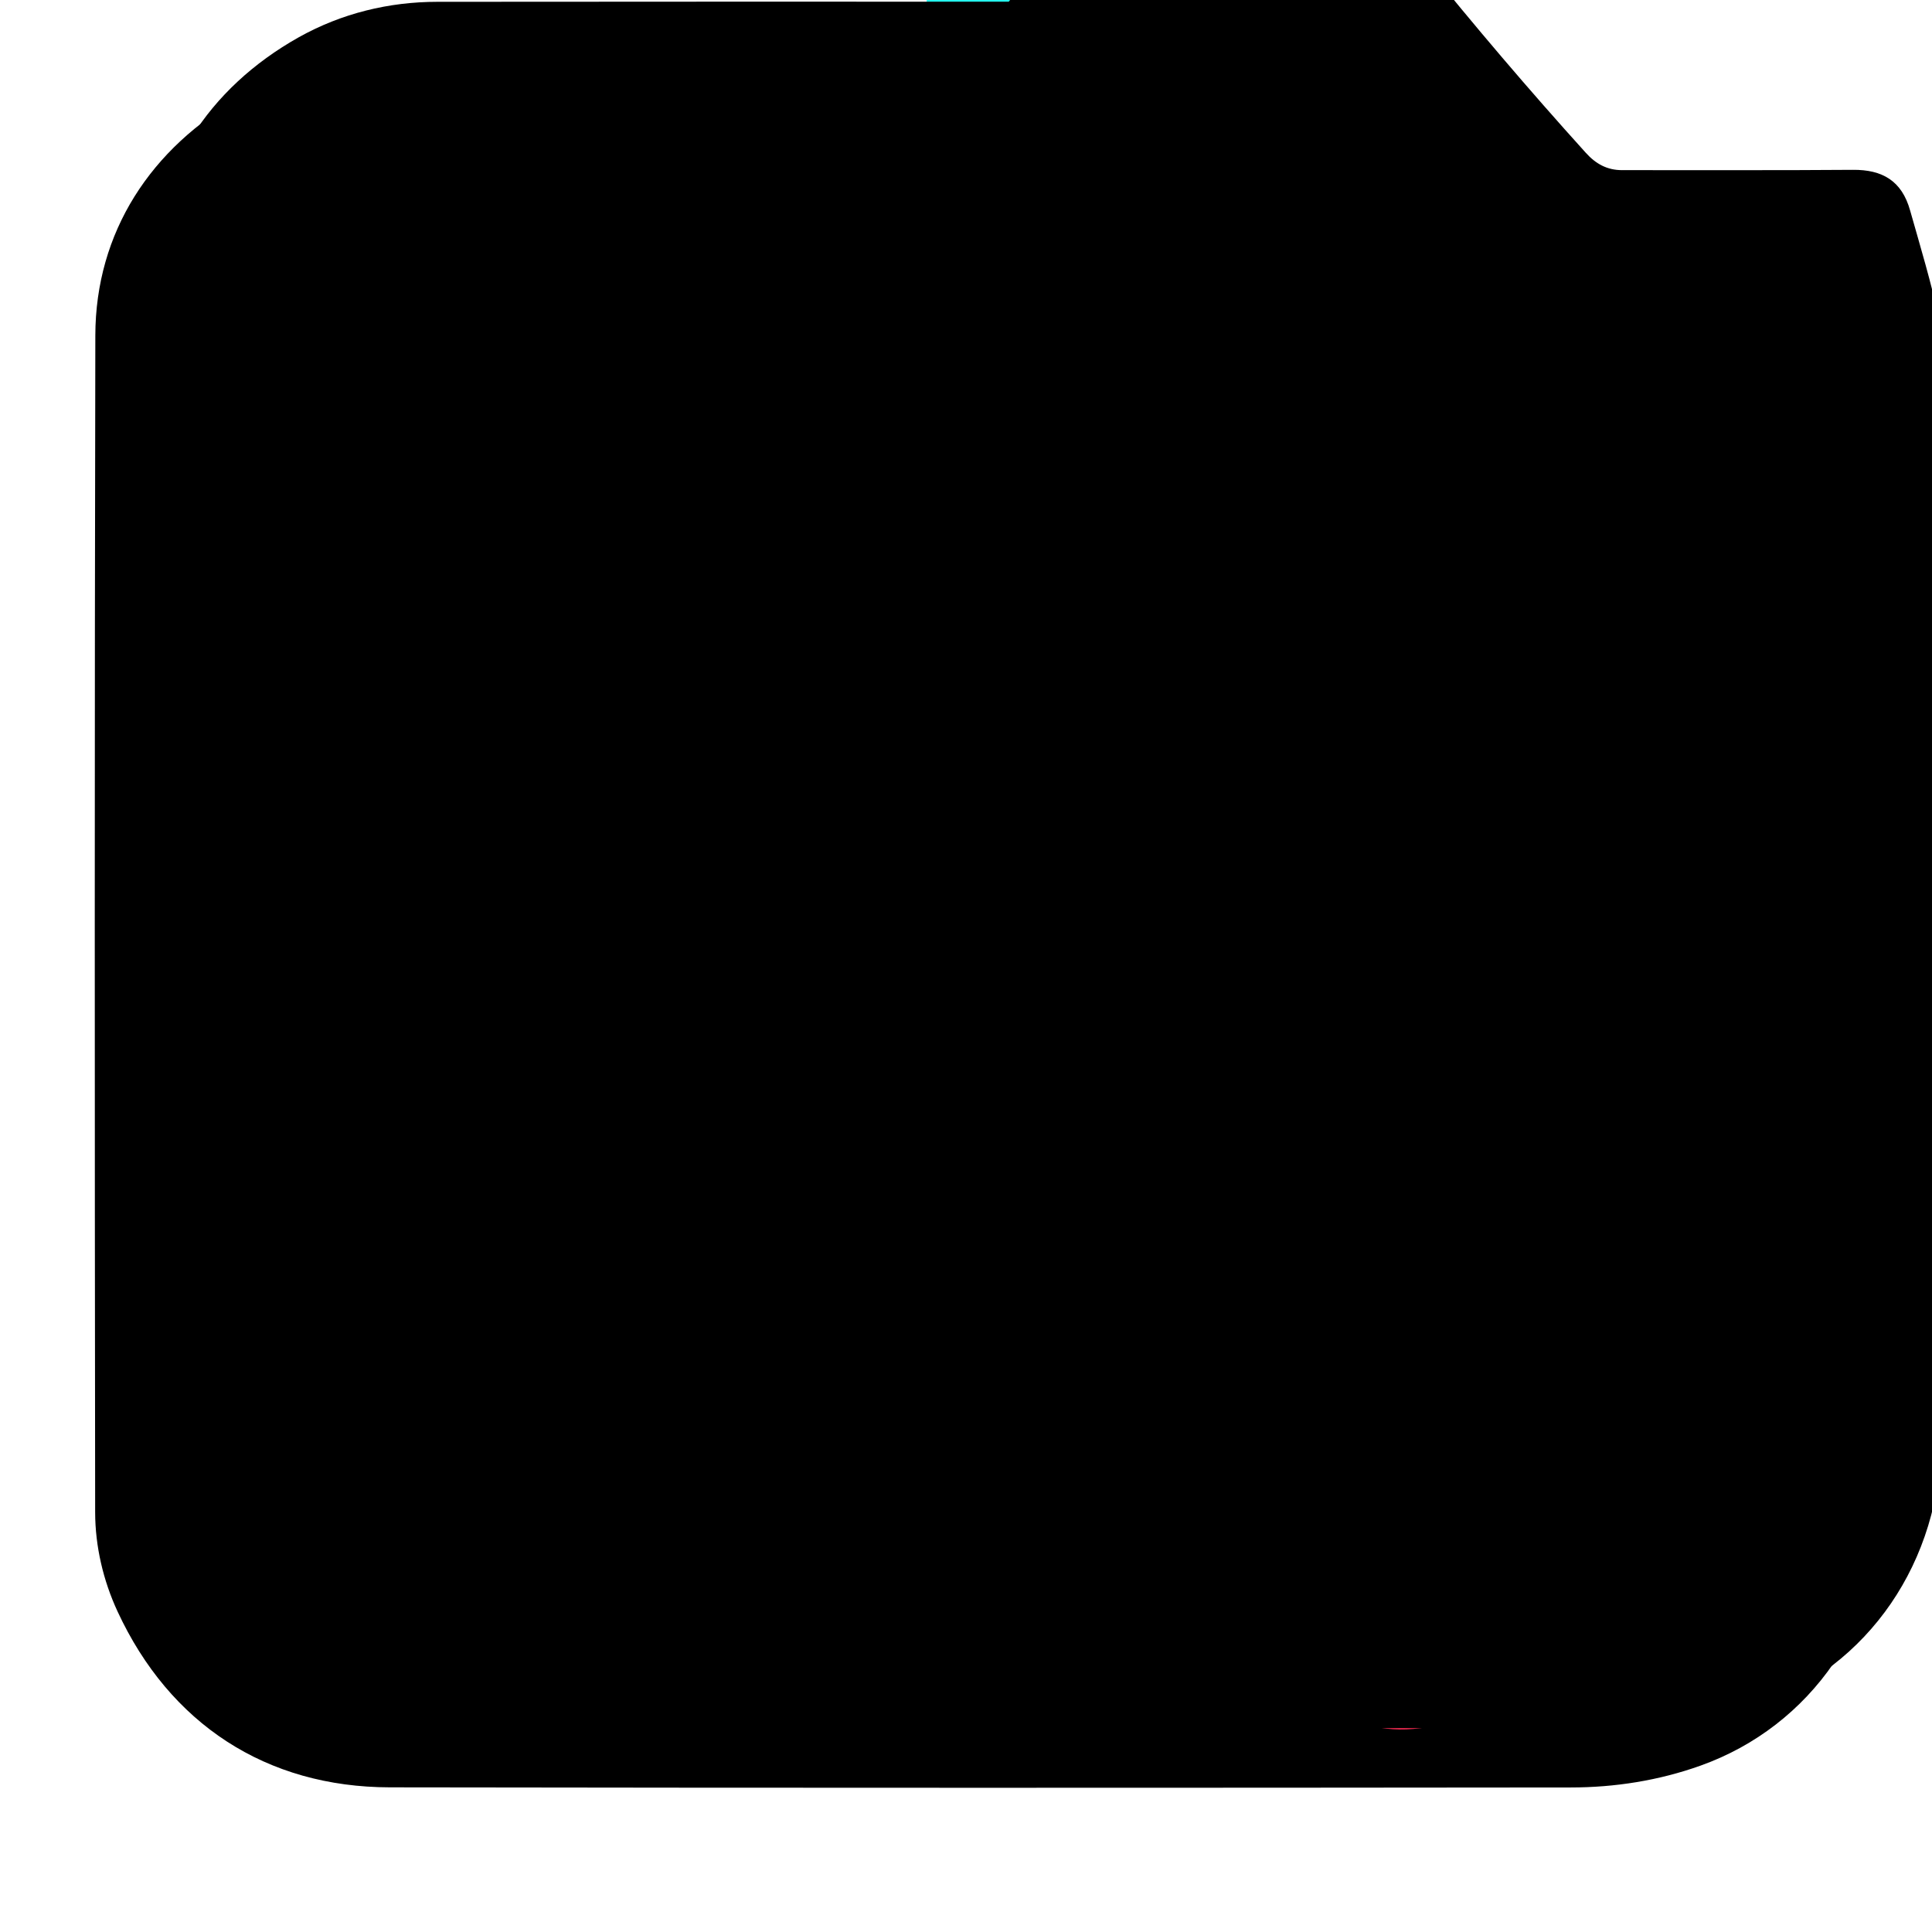
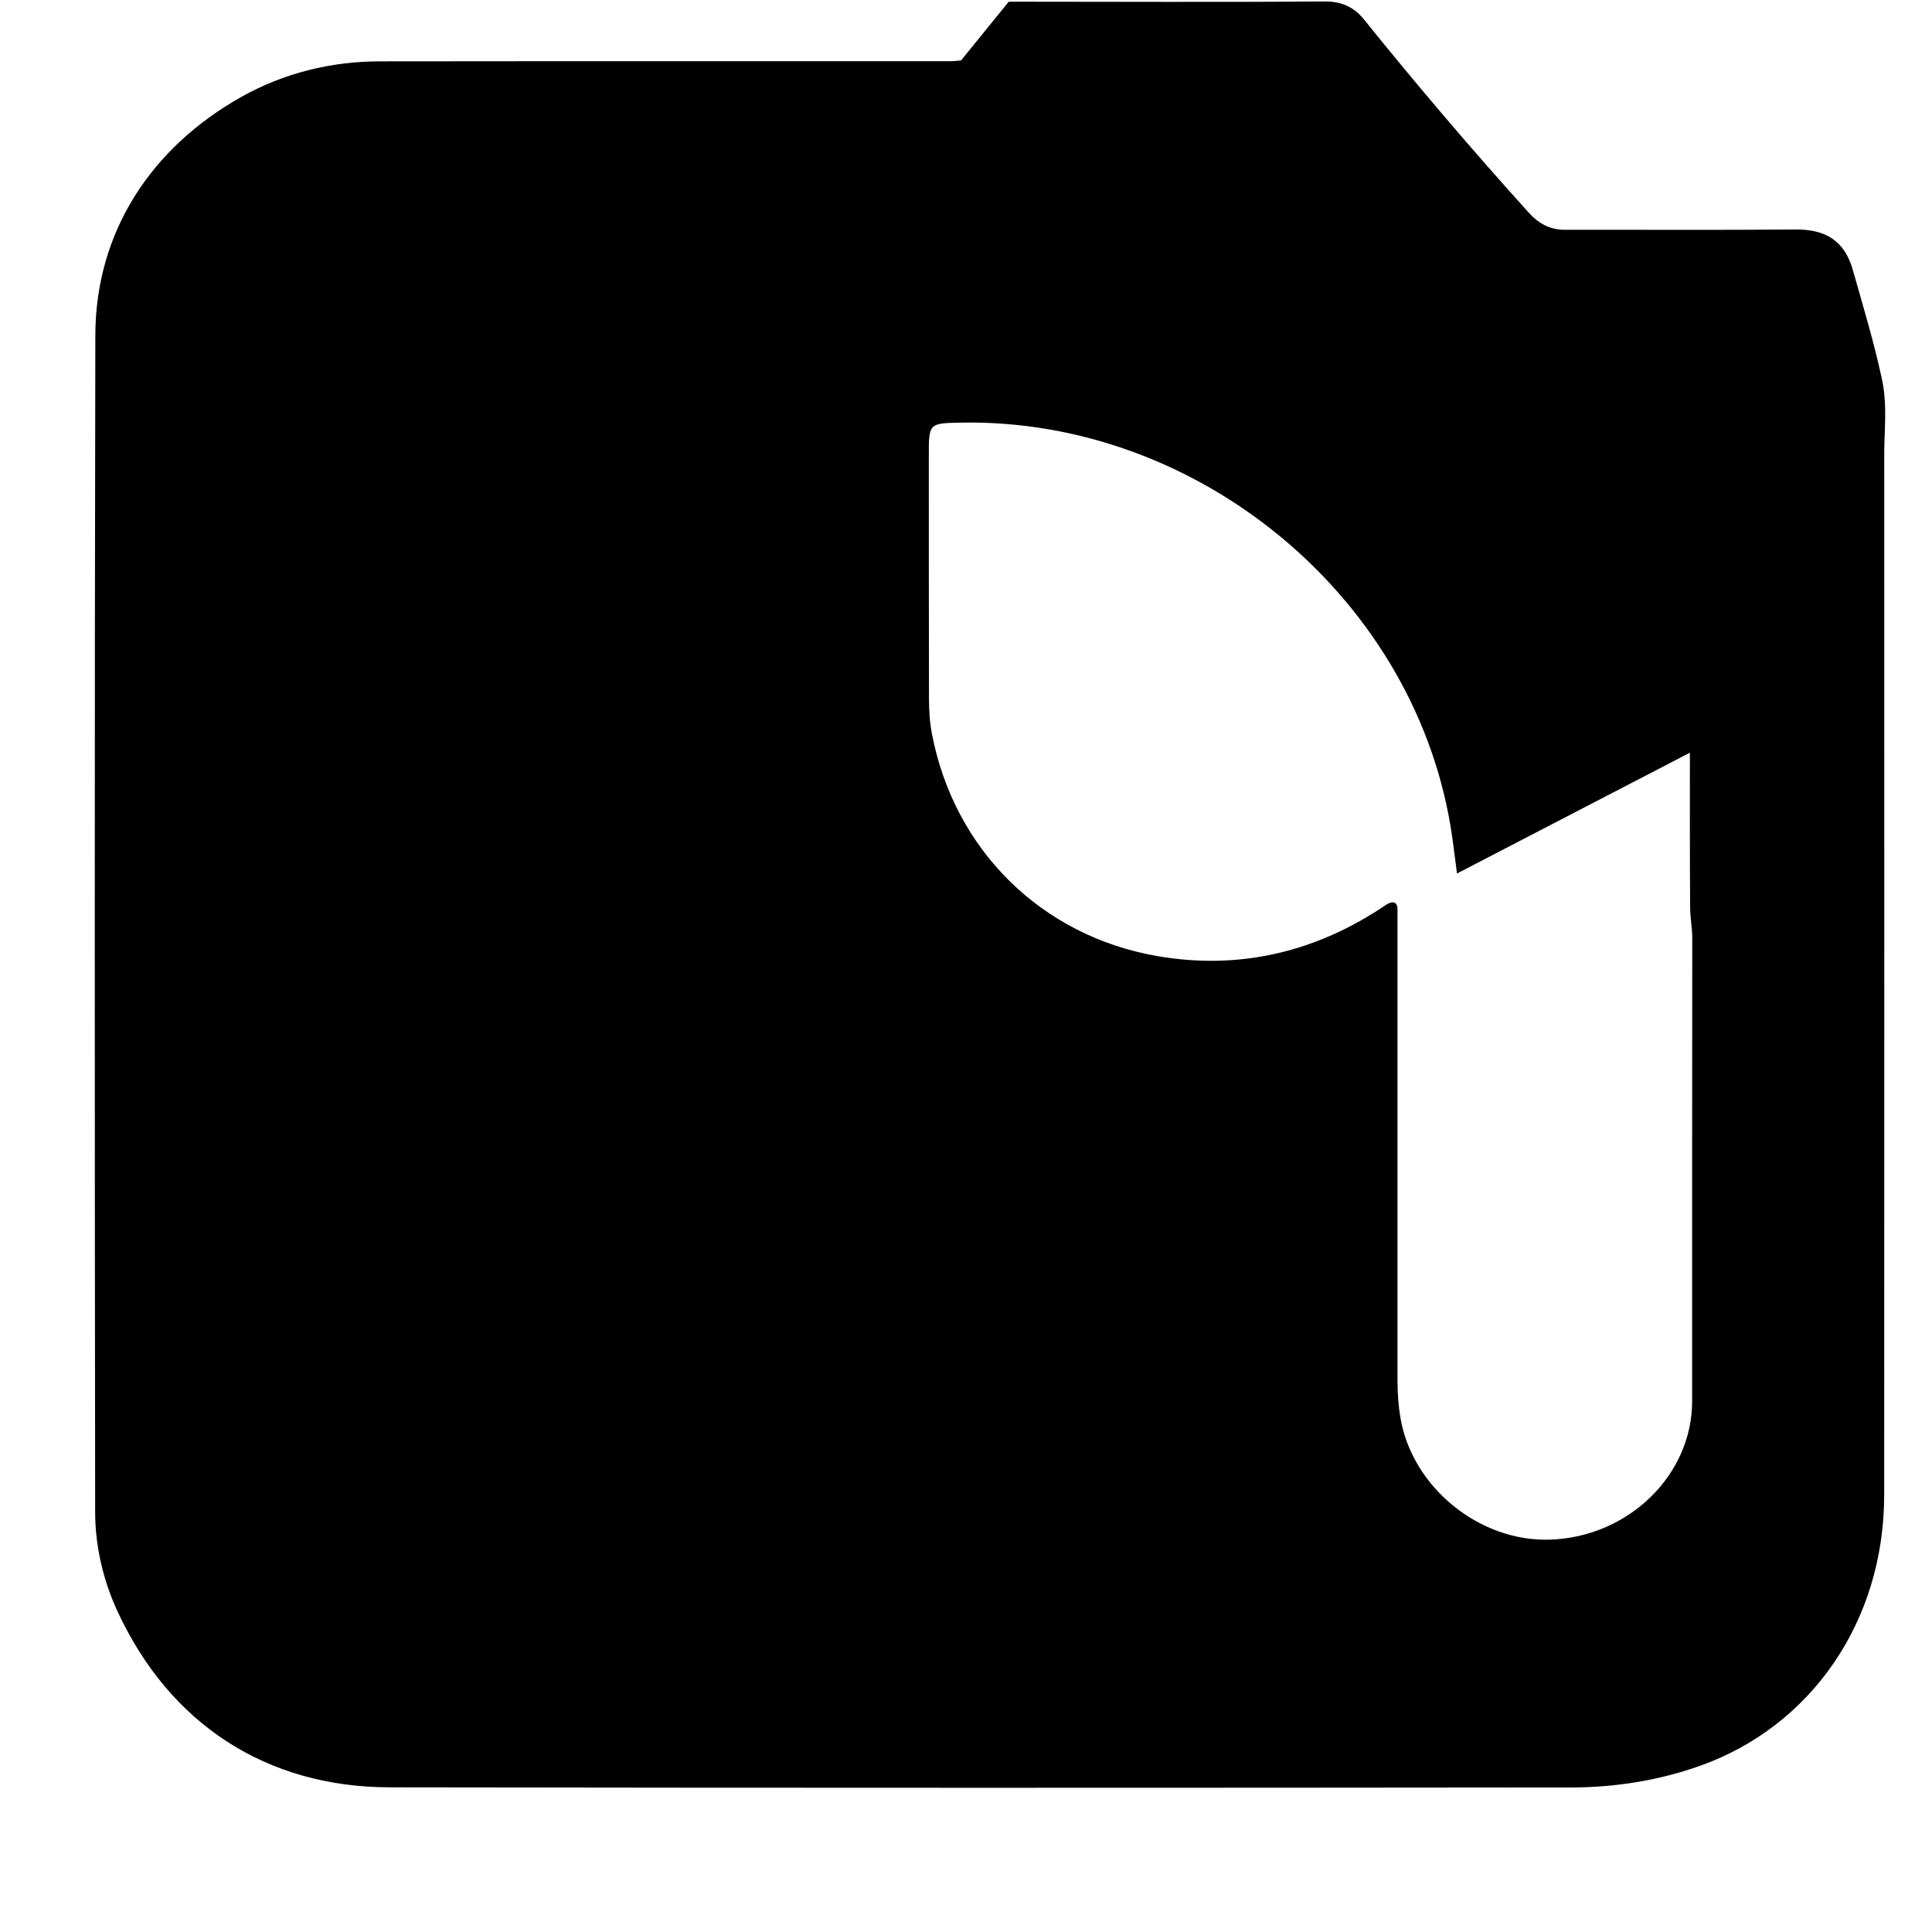
<svg xmlns="http://www.w3.org/2000/svg" width="32" height="32" viewBox="0 0 32 32" fill="none">
  <path d="M16.708 0.028c1.745 0 3.48.01 5.225-.004.275-.002.485.082.66.3.879 1.09 1.785 2.155 2.725 3.195.165.183.352.287.6.287 1.274-.002 2.548.006 3.822-.005.49-.004.813.182.95.675.17.6.352 1.2.482 1.81.09.423.037.829.037 1.247.001 5.744.002 11.487-.001 17.23-.001 2.1-1.216 3.829-3.041 4.481-.69.247-1.42.362-2.15.362-6.52.007-13.04.008-19.56-.002-2.047-.003-3.646-1.05-4.51-2.913-.238-.513-.37-1.08-.371-1.642-.008-6.498-.01-12.995.003-19.493.003-1.71.92-3.11 2.422-3.953.71-.398 1.494-.587 2.296-.587 3.154-.004 6.309-.001 9.463-.002.03 0 .06-.005.158-.013zm7.424 14.44c-.027-.206-.05-.404-.078-.6-.555-3.924-4.175-6.948-8.153-6.868-.516.01-.517.016-.517.546.001 1.342-.001 2.683.003 4.025 0 .194.012.391.048.58.369 1.93 1.817 3.355 3.74 3.686 1.382.238 2.654-.084 3.782-.85.075-.051.19-.08.19.076v7.8c0 .207.014.415.048.618.195 1.156 1.315 2.064 2.488 2.02 1.295-.048 2.344-1.072 2.344-2.292 0-2.56-.001-5.118.002-7.677 0-.162-.034-.33-.035-.495-.007-.86-.003-1.72-.004-2.57z" fill="#000" />
-   <path d="M24.132 14.468c-.001-2.56-.001-5.118.002-7.677 0-.162-.034-.33-.035-.495-.007-.86-.003-1.72-.004-2.57-.027-.206-.05-.404-.078-.6-.555-3.924-4.175-6.948-8.153-6.868-.516.01-.517.016-.517.546.001 1.342-.001 2.683.003 4.025 0 .194.012.391.048.58.369 1.93 1.817 3.355 3.74 3.686 1.382.238 2.654-.084 3.782-.85.075-.051.19-.08.19.076v7.8c0 .207.014.415.048.618.195 1.156 1.315 2.064 2.488 2.02 1.295-.048 2.344-1.072 2.344-2.292" fill="#25F4EE" />
-   <path d="M20.567 18.13c.075-.051.19-.08.19.076v7.8c0 .207.014.415.048.618.195 1.156 1.315 2.064 2.488 2.02 1.295-.048 2.344-1.072 2.344-2.292V14.465c-1.178.984-2.626 1.32-4.14 1.02-.305-.077-.602-.184-.93-.285z" fill="#FE2C55" />
-   <path d="M16.708 0.028c-3.154 0-6.31-.002-9.463.002-.802 0-1.586.19-2.296.587-1.503.844-2.42 2.243-2.422 3.953-.013 6.498-.01 12.995-.003 19.493 0 .562.133 1.13.37 1.642.865 1.863 2.464 2.91 4.51 2.913 6.52.01 13.04.01 19.56.002.73 0 1.46-.115 2.15-.362 1.825-.652 3.04-2.382 3.042-4.48.003-5.745.002-11.488 0-17.232 0-.418.054-.824-.036-1.248-.13-.61-.312-1.21-.482-1.81-.137-.493-.46-.68-.95-.675-1.274.01-2.548.003-3.822.005-.248 0-.435-.104-.6-.287-.94-1.04-1.846-2.104-2.725-3.195-.175-.218-.385-.302-.66-.3-1.746.014-3.48.004-5.225.004-.099.008-.128.013-.158.013z" fill="black" />
</svg>